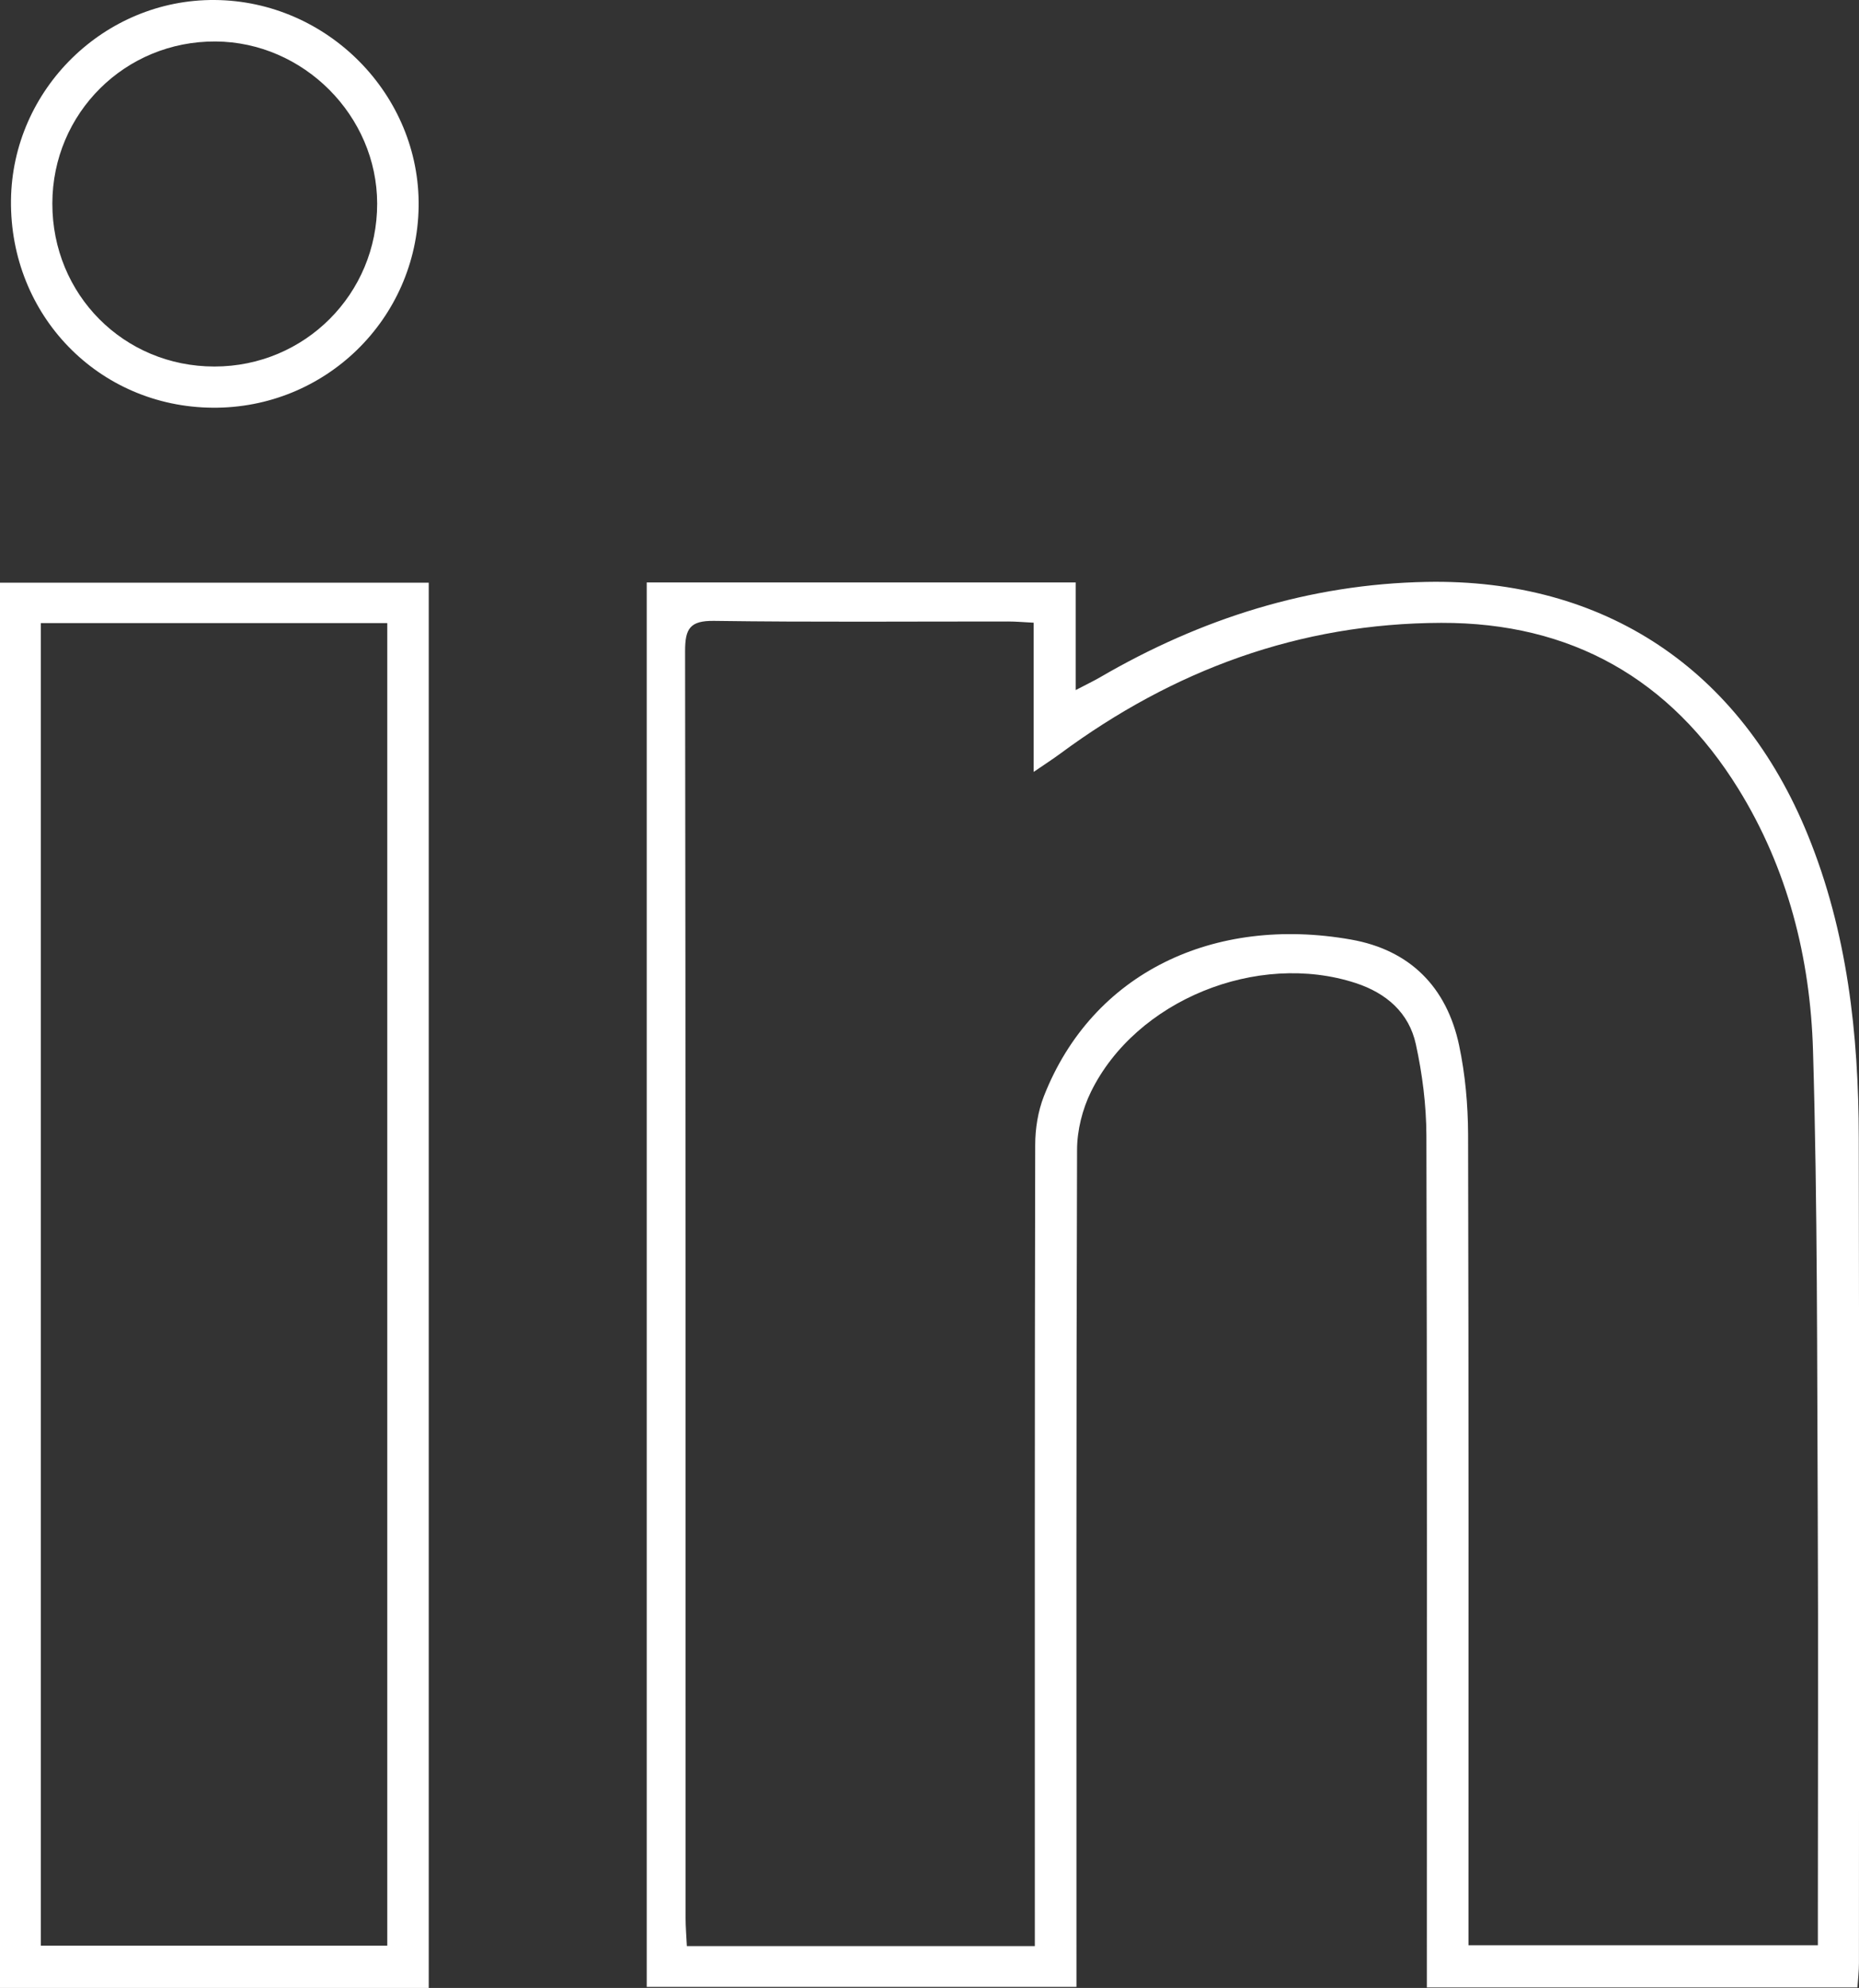
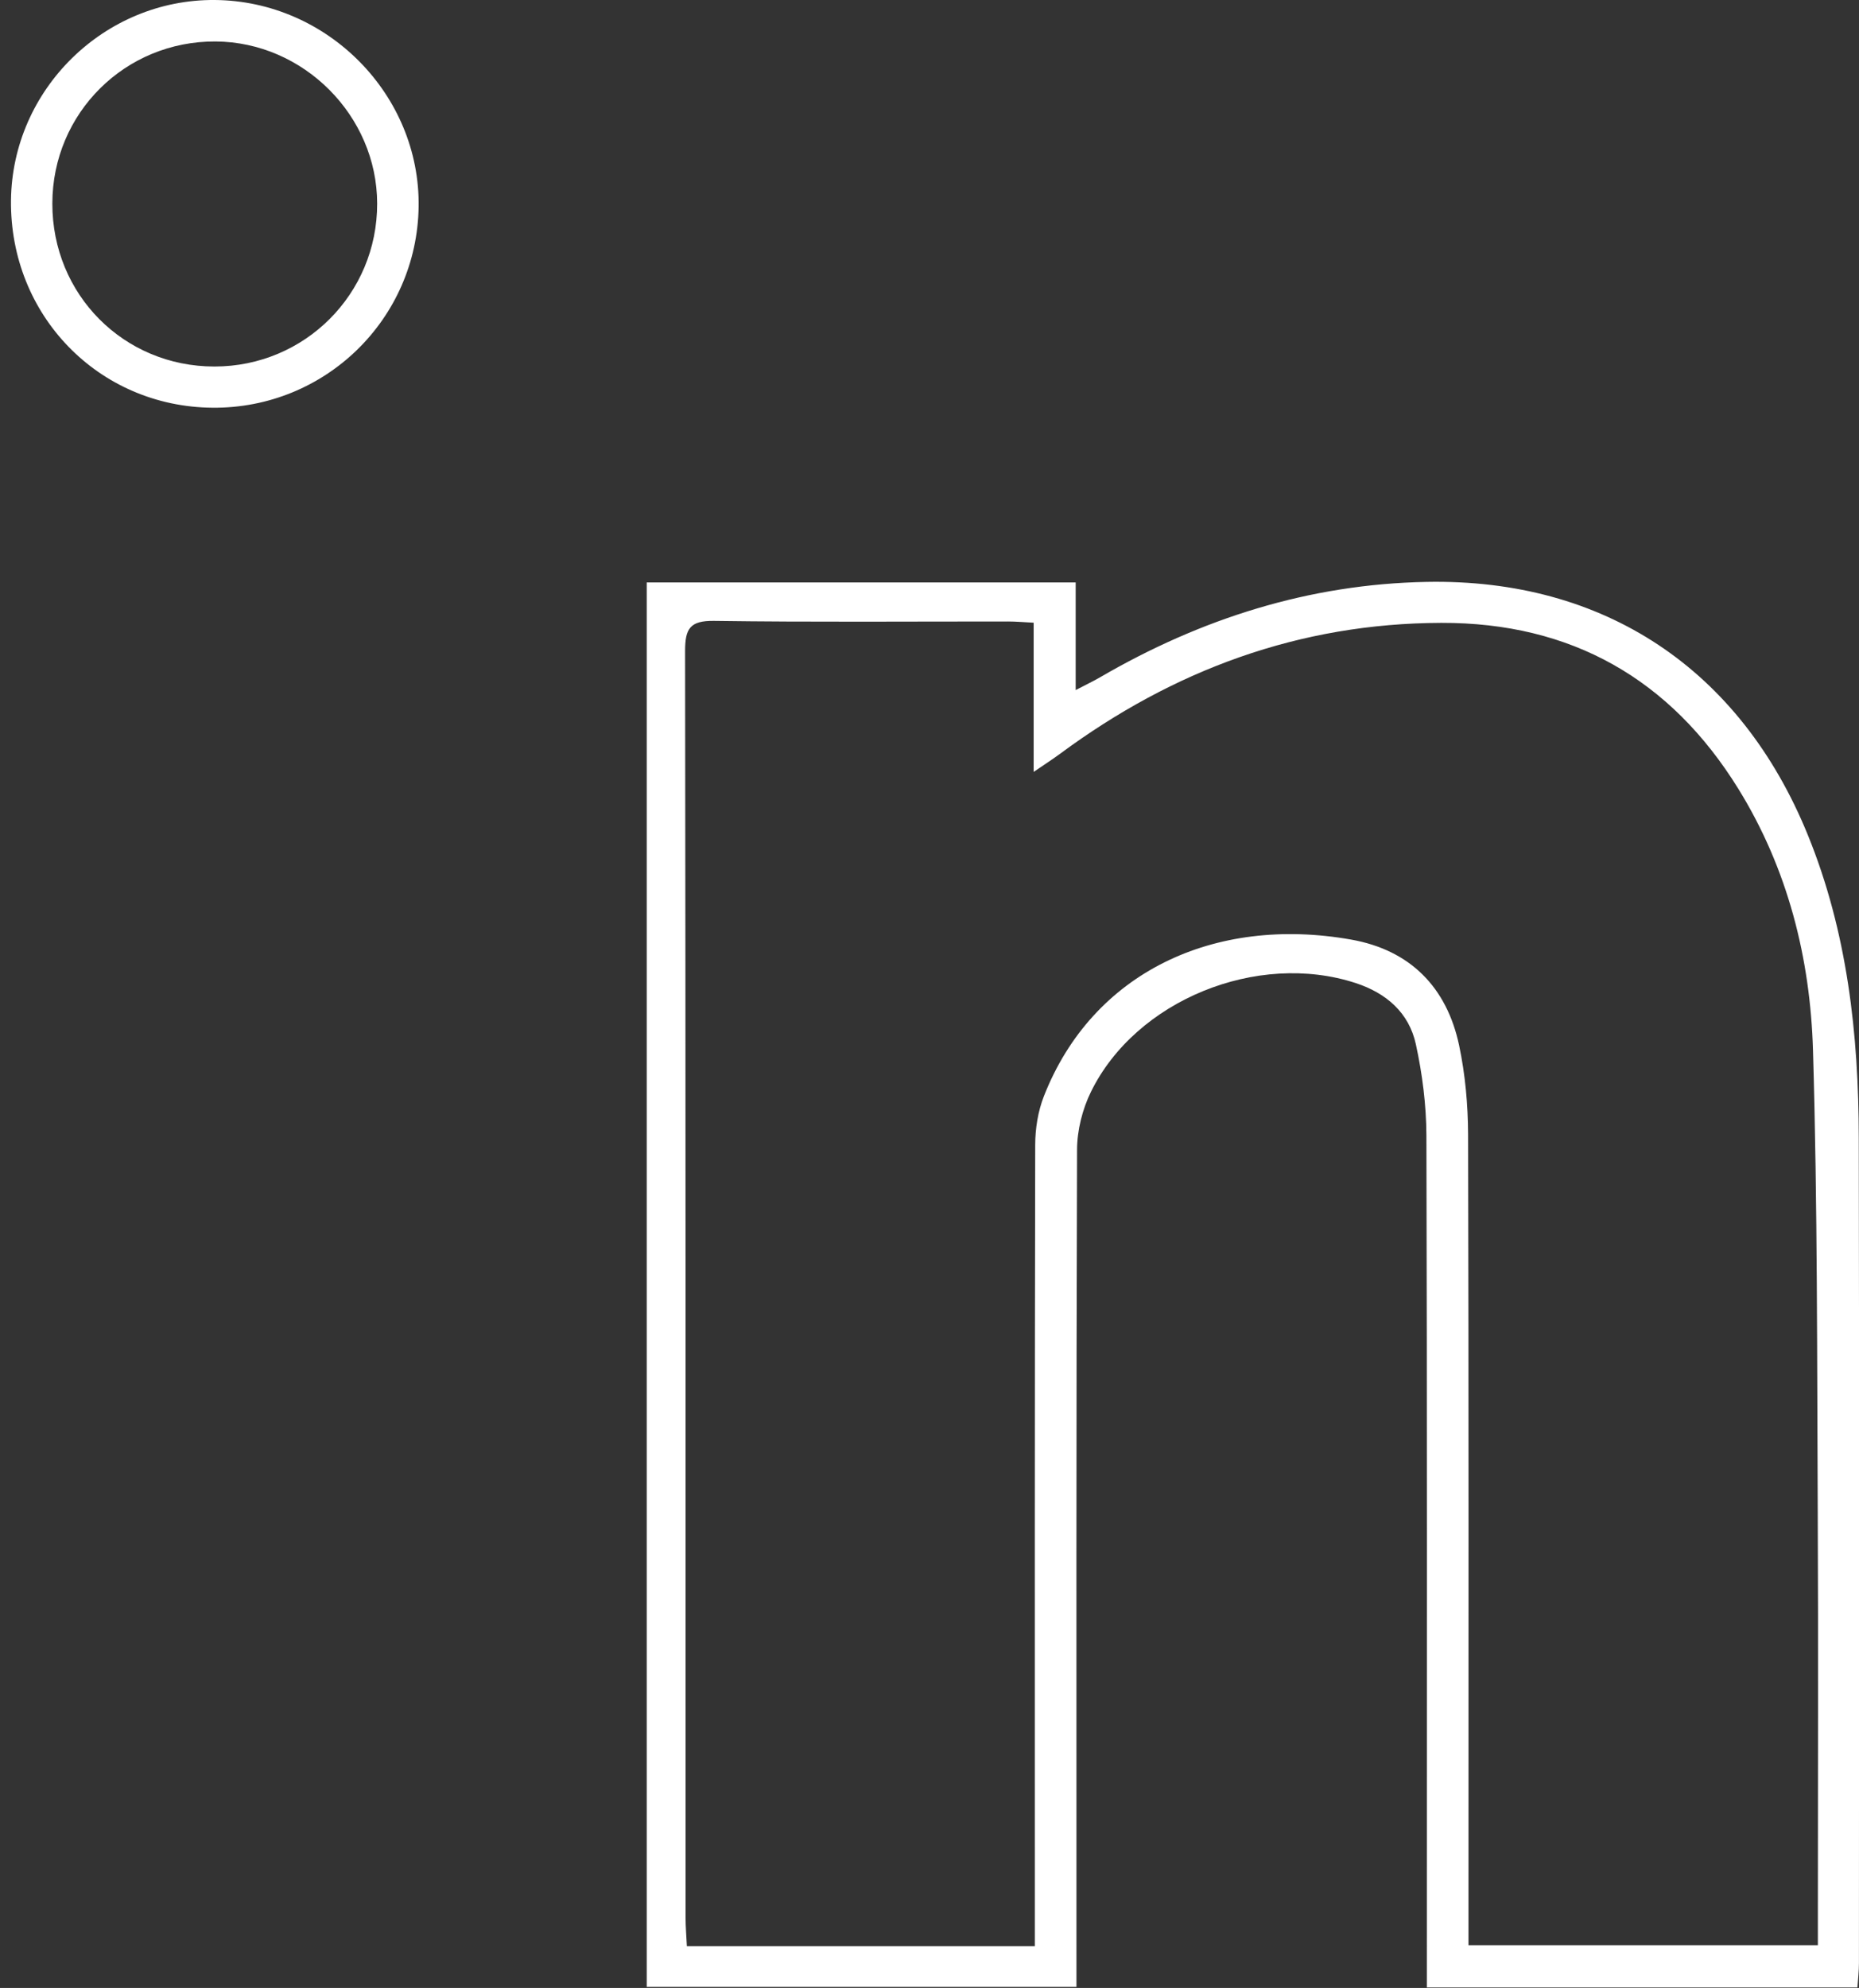
<svg xmlns="http://www.w3.org/2000/svg" id="Ebene_1" viewBox="0 0 336.69 359.98">
  <rect x="0" y="0" width="336.69" height="359.98" fill="#333333" stroke="none" />
  <defs>
    <style> .cls-1 { fill: #fff; } </style>
  </defs>
  <path class="cls-1" d="M336.39,359.89h-77.97c0-2.03,0-3.89,0-5.75,0-49.5.06-99.01-.08-148.51-.02-5.53-.73-11.14-1.91-16.54-1.24-5.68-5.31-9.25-10.91-11.08-17.78-5.8-39.79,3.08-47.94,19.71-1.55,3.16-2.5,6.96-2.51,10.47-.16,48.54-.11,97.09-.11,145.63v5.97h-77.83V105.47h77.69v19.49c1.98-1.04,3.22-1.62,4.39-2.3,18.29-10.65,37.91-16.89,59.16-17.29,32.21-.62,56.83,15.84,69.04,45.8,7.18,17.61,9.21,36.11,9.24,54.88.1,49.82.04,99.64.03,149.47,0,1.4-.17,2.8-.28,4.38ZM187.42,352.4v-6.19c0-46.29-.03-92.58.07-138.88,0-2.95.5-6.08,1.57-8.82,8.79-22.42,30.84-32.76,55.64-28.37,10.69,1.89,17.34,8.63,19.57,19.18,1.11,5.26,1.6,10.74,1.62,16.12.12,47.09.07,94.18.07,141.27,0,1.85,0,3.69,0,5.54h63.28v-5.94c0-23.94.09-47.89-.02-71.83-.14-28.09-.03-56.19-.86-84.26-.49-16.73-4.57-32.9-13.51-47.36-12.3-19.9-30.28-30.14-53.82-30.07-25.67.07-48.52,8.53-69.03,23.7-1.3.96-2.67,1.84-4.79,3.29v-27.02c-1.8-.09-3.21-.22-4.62-.22-17.75-.01-35.51.14-53.26-.11-4.39-.06-5.25,1.42-5.25,5.47.11,76.46.08,152.92.09,229.39,0,1.68.15,3.36.23,5.11h63.02Z" />
-   <path class="cls-1" d="M77.65,359.98H0V105.51h77.65v254.46ZM7.39,112.83v239.49h62.75V112.83H7.39Z" />
  <path class="cls-1" d="M38.49,73.83c-20.63-.17-36.72-16.73-36.5-37.56C2.21,16.22,18.87-.16,38.91,0c20.43.16,37.21,17.19,36.91,37.45-.31,20.35-16.93,36.55-37.33,36.38ZM9.48,36.85c-.02,16.49,12.93,29.52,29.36,29.52,16.36,0,29.49-13.14,29.47-29.5-.02-15.91-13.33-29.26-29.26-29.36-16.38-.1-29.55,12.97-29.57,29.34Z" />
</svg>